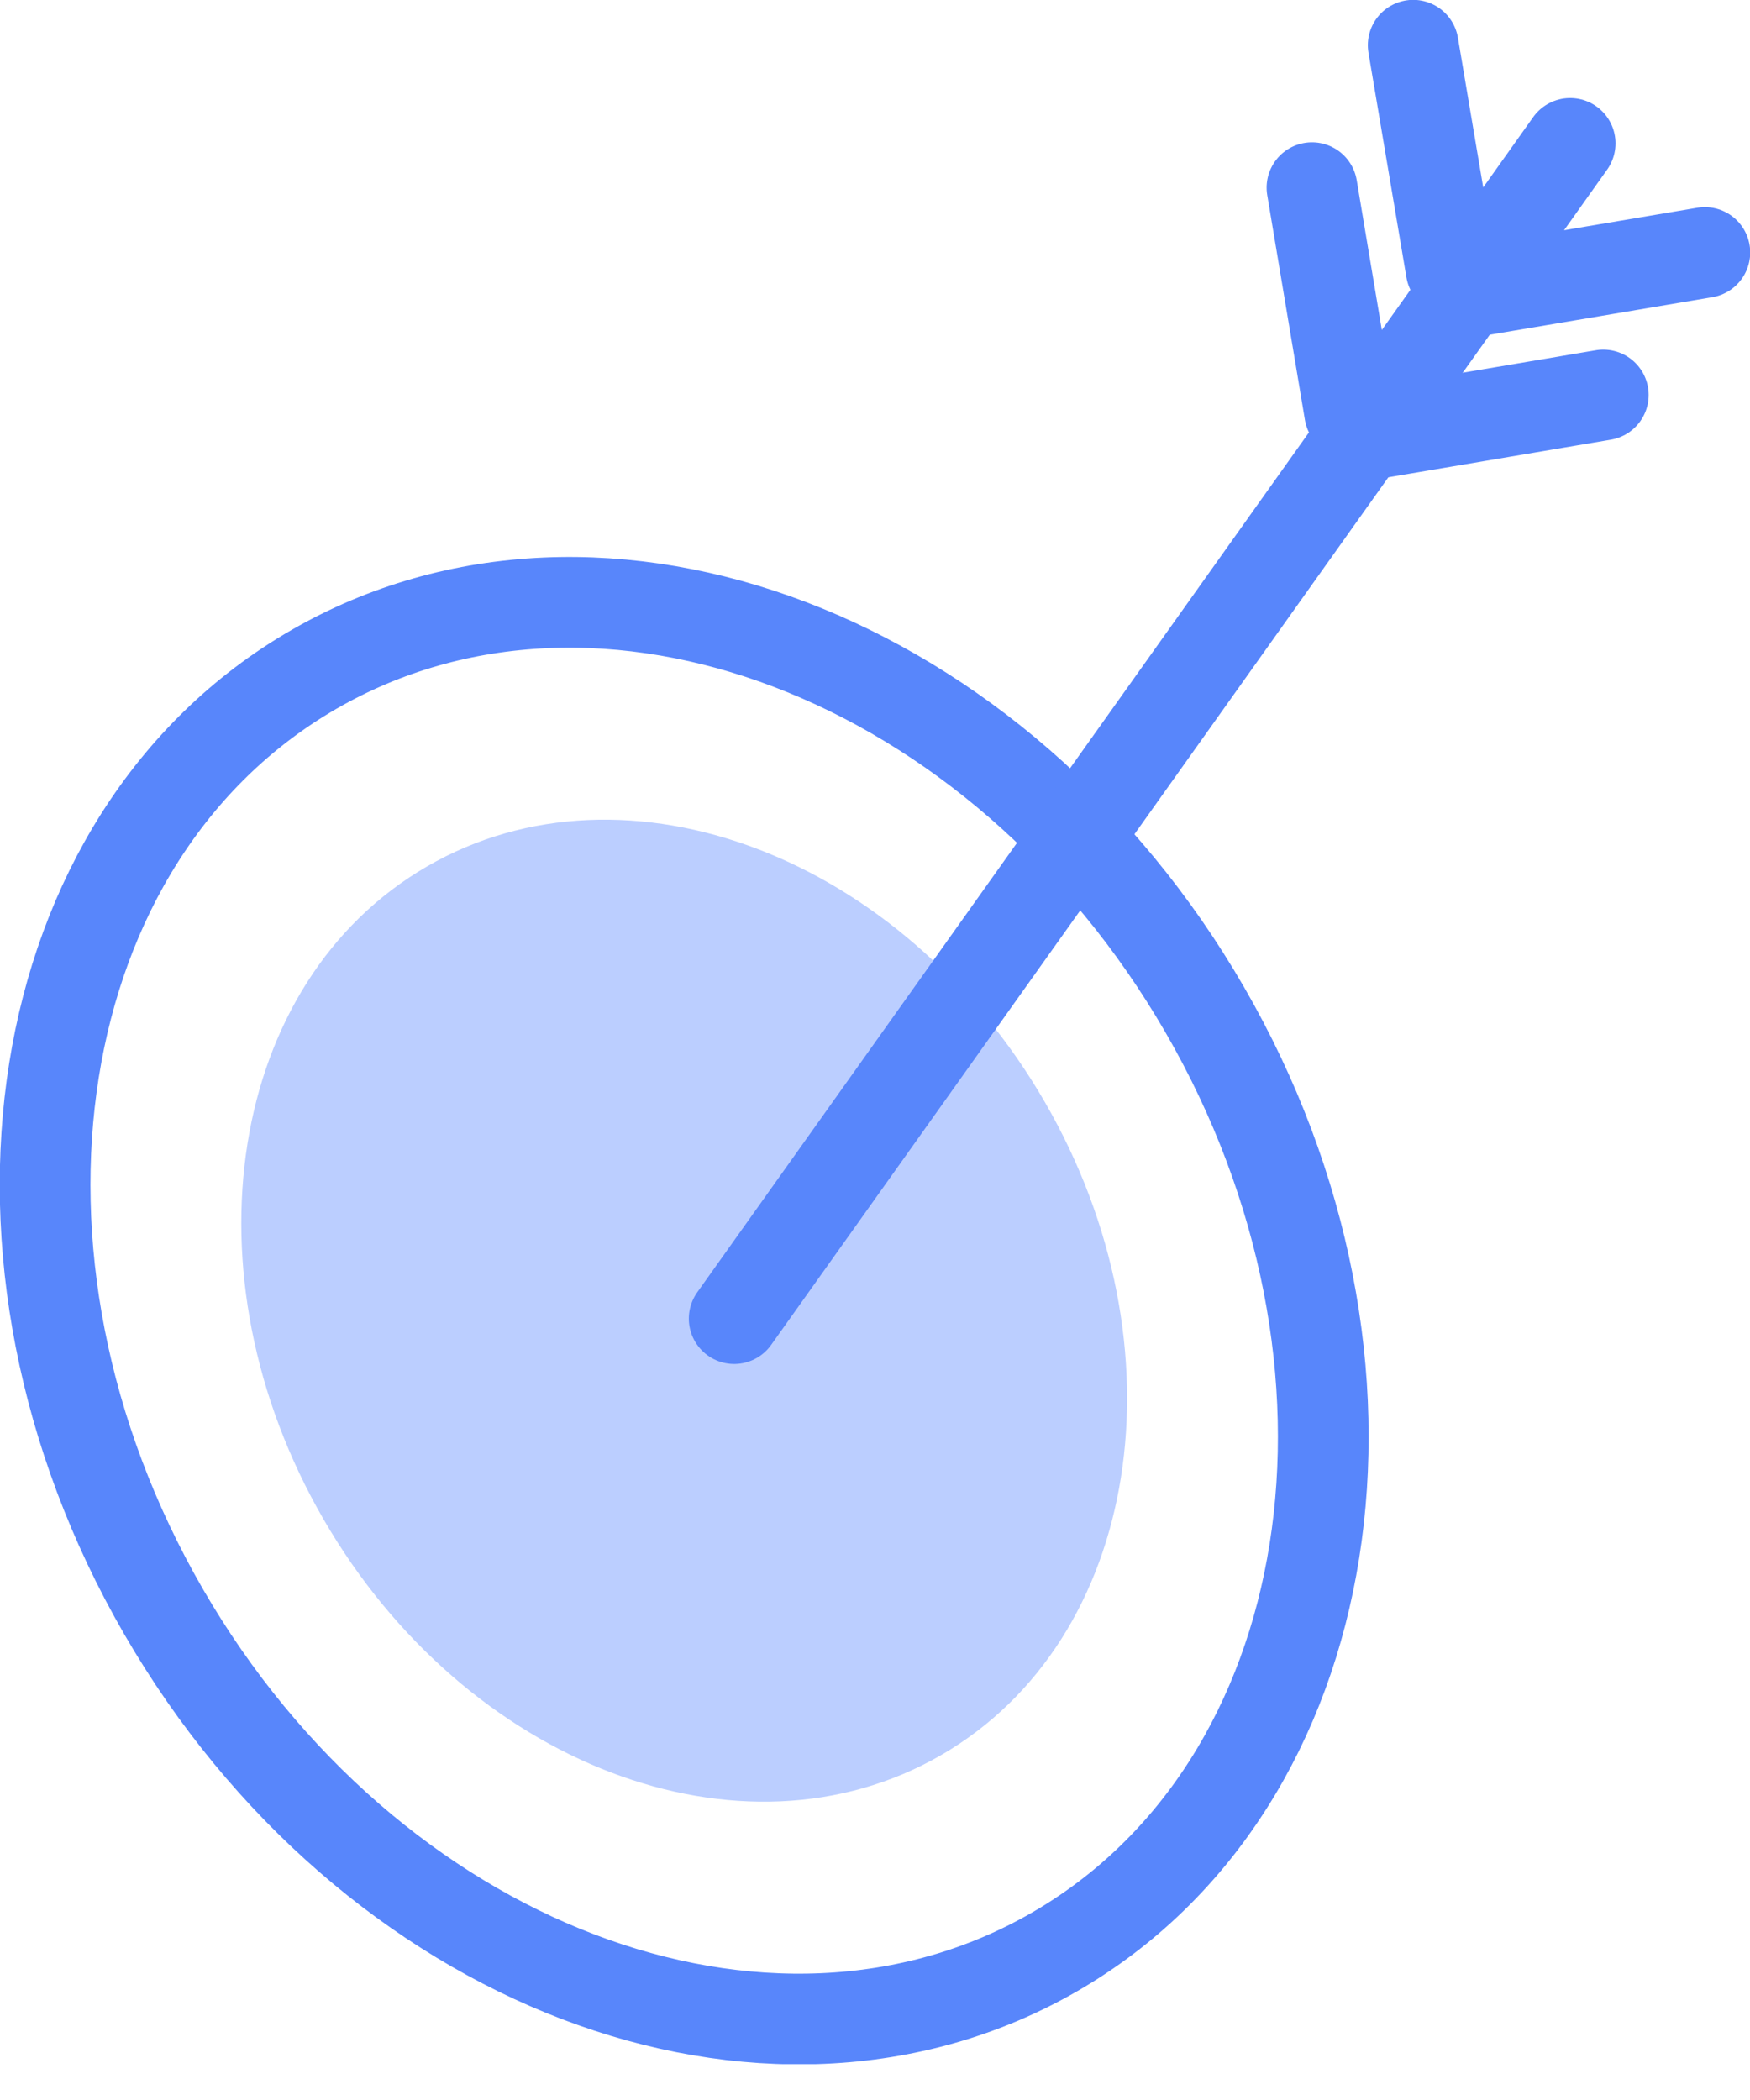
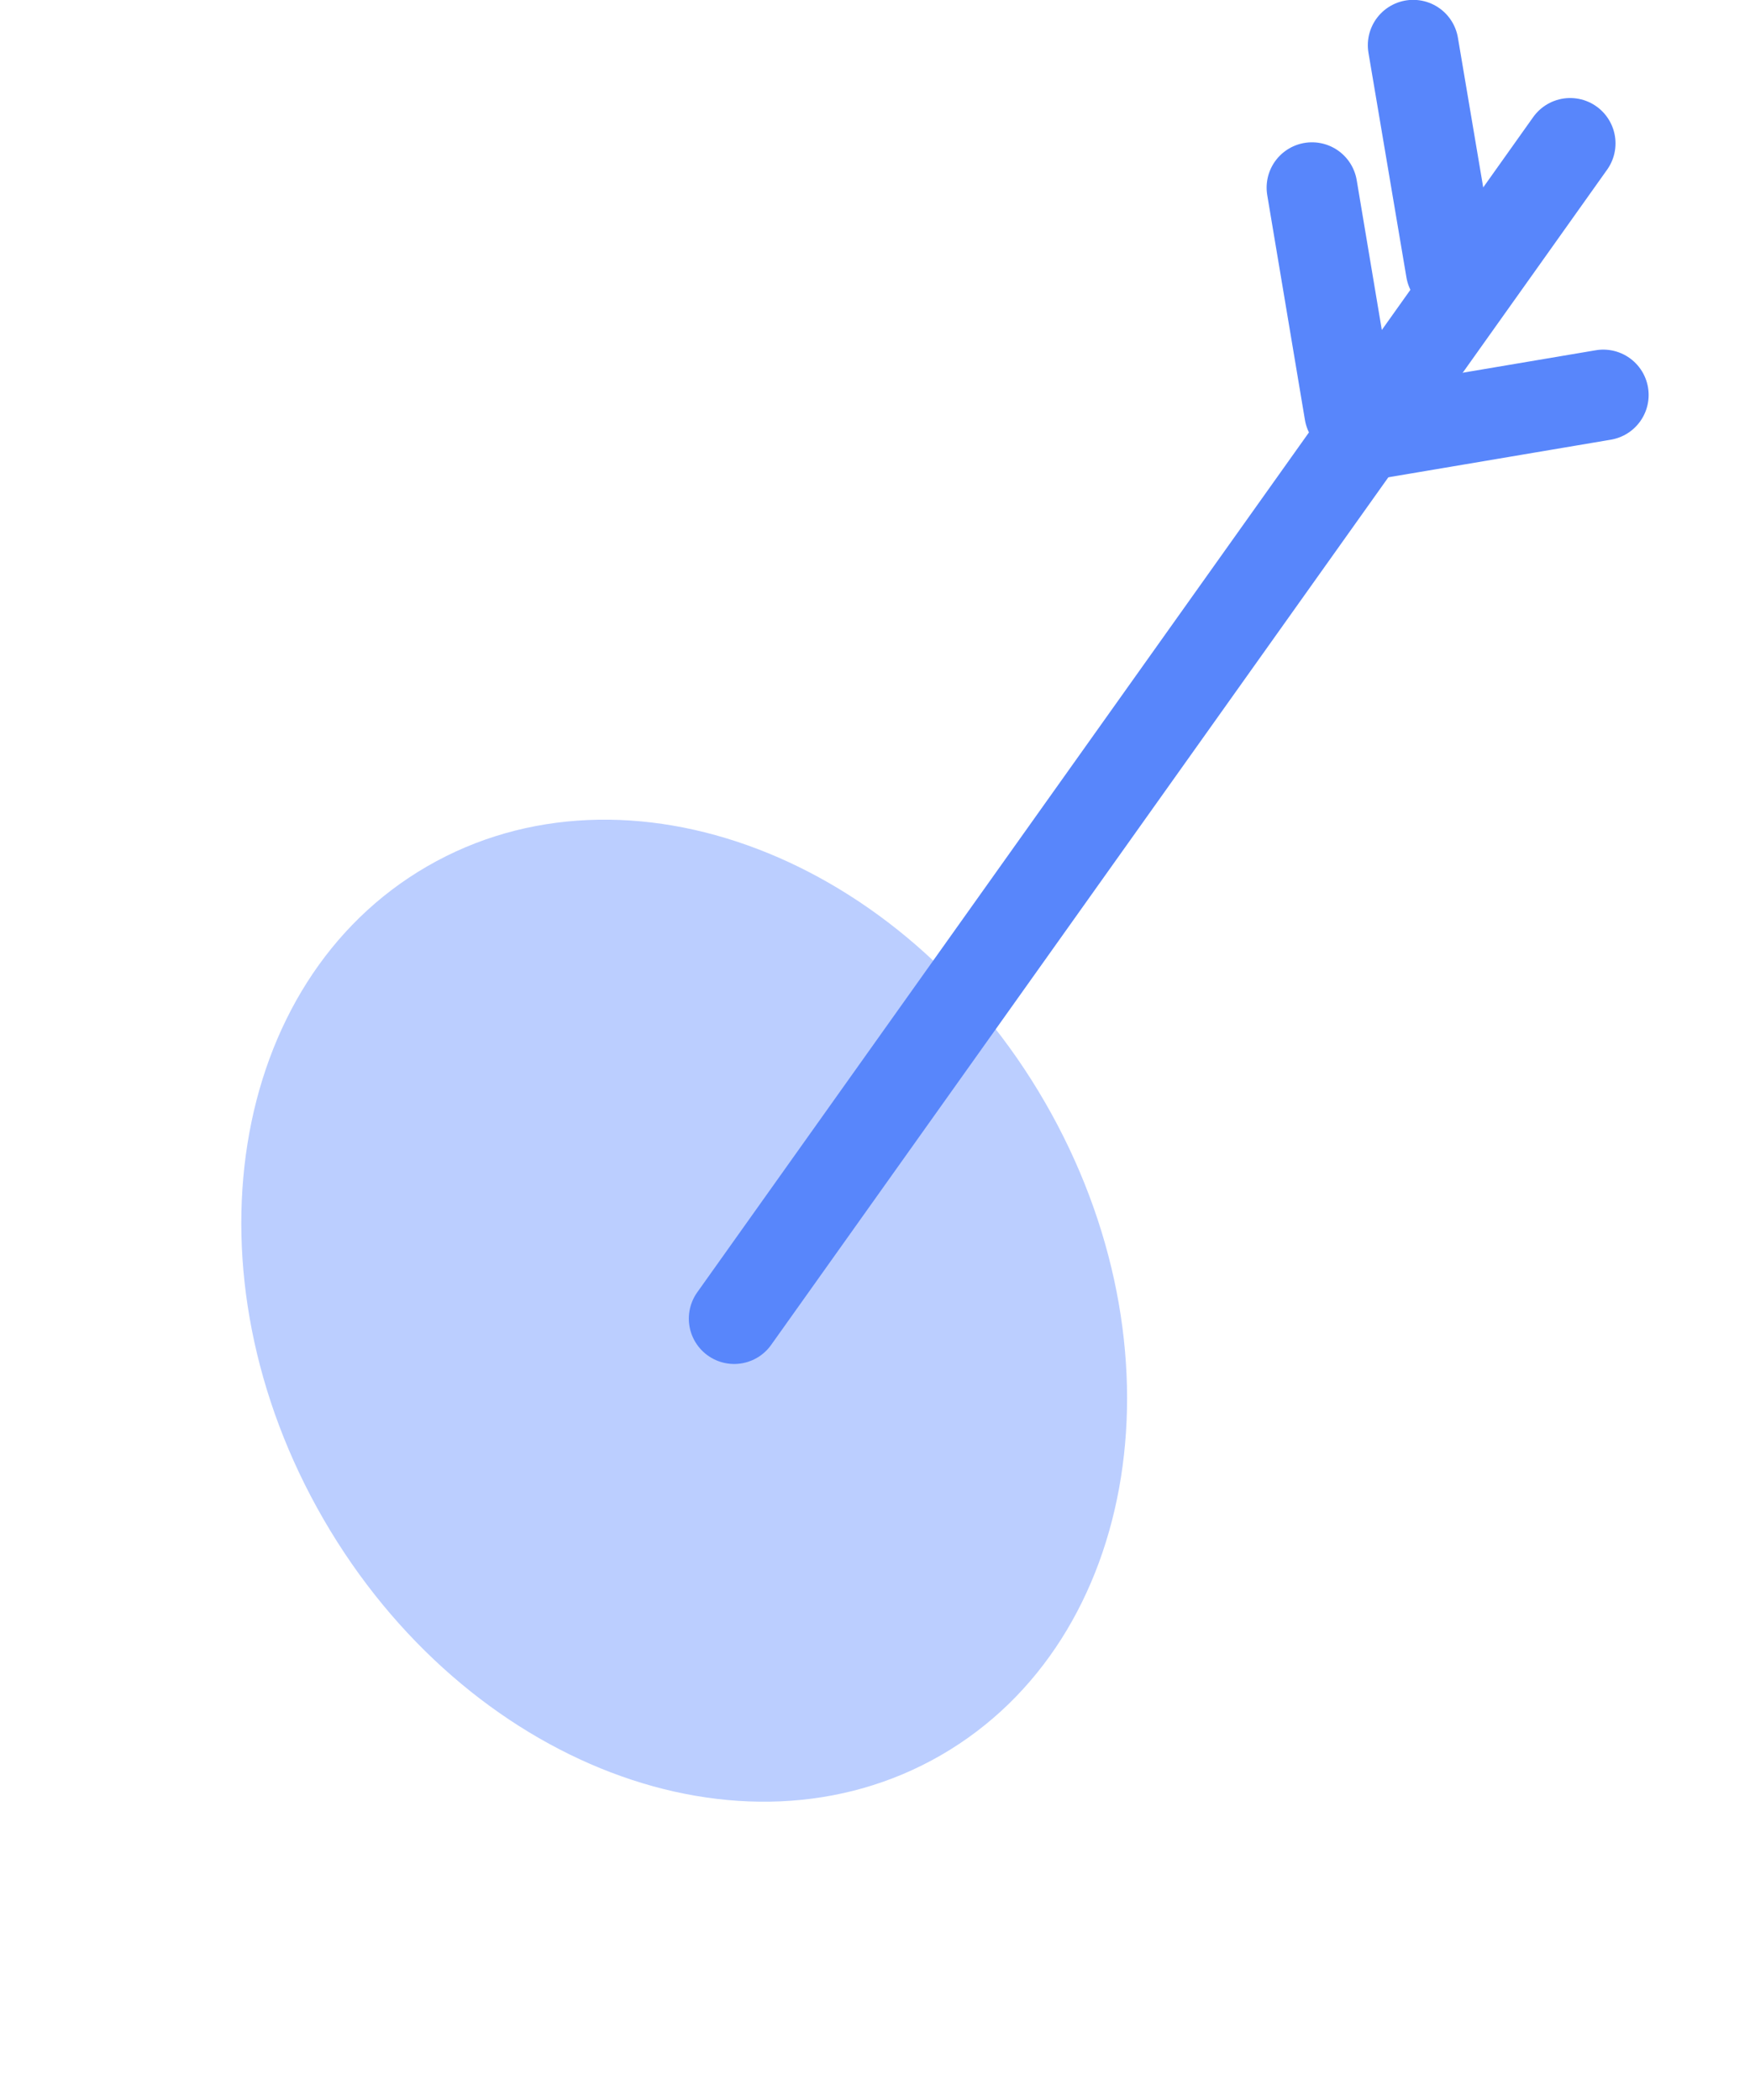
<svg xmlns="http://www.w3.org/2000/svg" width="30" height="36" viewBox="0 0 30 36" fill="none">
  <g clip-path="url(#clip0_2146_113758)">
    <path d="M16.134 30.087C19.549 28.112 20.345 23.101 17.912 18.893C15.479 14.686 10.738 12.876 7.324 14.851C3.909 16.826 3.113 21.837 5.546 26.044C7.979 30.252 12.72 32.062 16.134 30.087Z" fill="#BBCEFF" />
-     <path d="M18.084 33.458C23.012 30.608 24.162 23.378 20.652 17.308C17.143 11.239 10.303 8.63 5.374 11.48C0.446 14.33 -0.704 21.56 2.805 27.629C6.315 33.698 13.155 36.308 18.084 33.458Z" stroke="#5886FB" stroke-width="1.555" stroke-miterlimit="10" stroke-linecap="round" />
    <path d="M26.917 2.458L25.735 4.121L12.586 22.605" stroke="#5886FB" stroke-width="1.555" stroke-miterlimit="10" stroke-linecap="round" />
-     <path d="M29.226 4.328L25.373 4.978" stroke="#5886FB" stroke-width="1.555" stroke-miterlimit="10" stroke-linecap="round" />
    <path d="M27.485 6.771L23.638 7.421" stroke="#5886FB" stroke-width="1.555" stroke-miterlimit="10" stroke-linecap="round" />
    <path d="M24.226 0.775L24.877 4.627" stroke="#5886FB" stroke-width="1.555" stroke-miterlimit="10" stroke-linecap="round" />
    <path d="M22.491 3.217L23.137 7.07" stroke="#5886FB" stroke-width="1.555" stroke-miterlimit="10" stroke-linecap="round" />
  </g>
  <defs>
    <clipPath id="clip0_2146_113758">
      <rect width="30" height="35.386" fill="white" />
    </clipPath>
  </defs>
</svg>